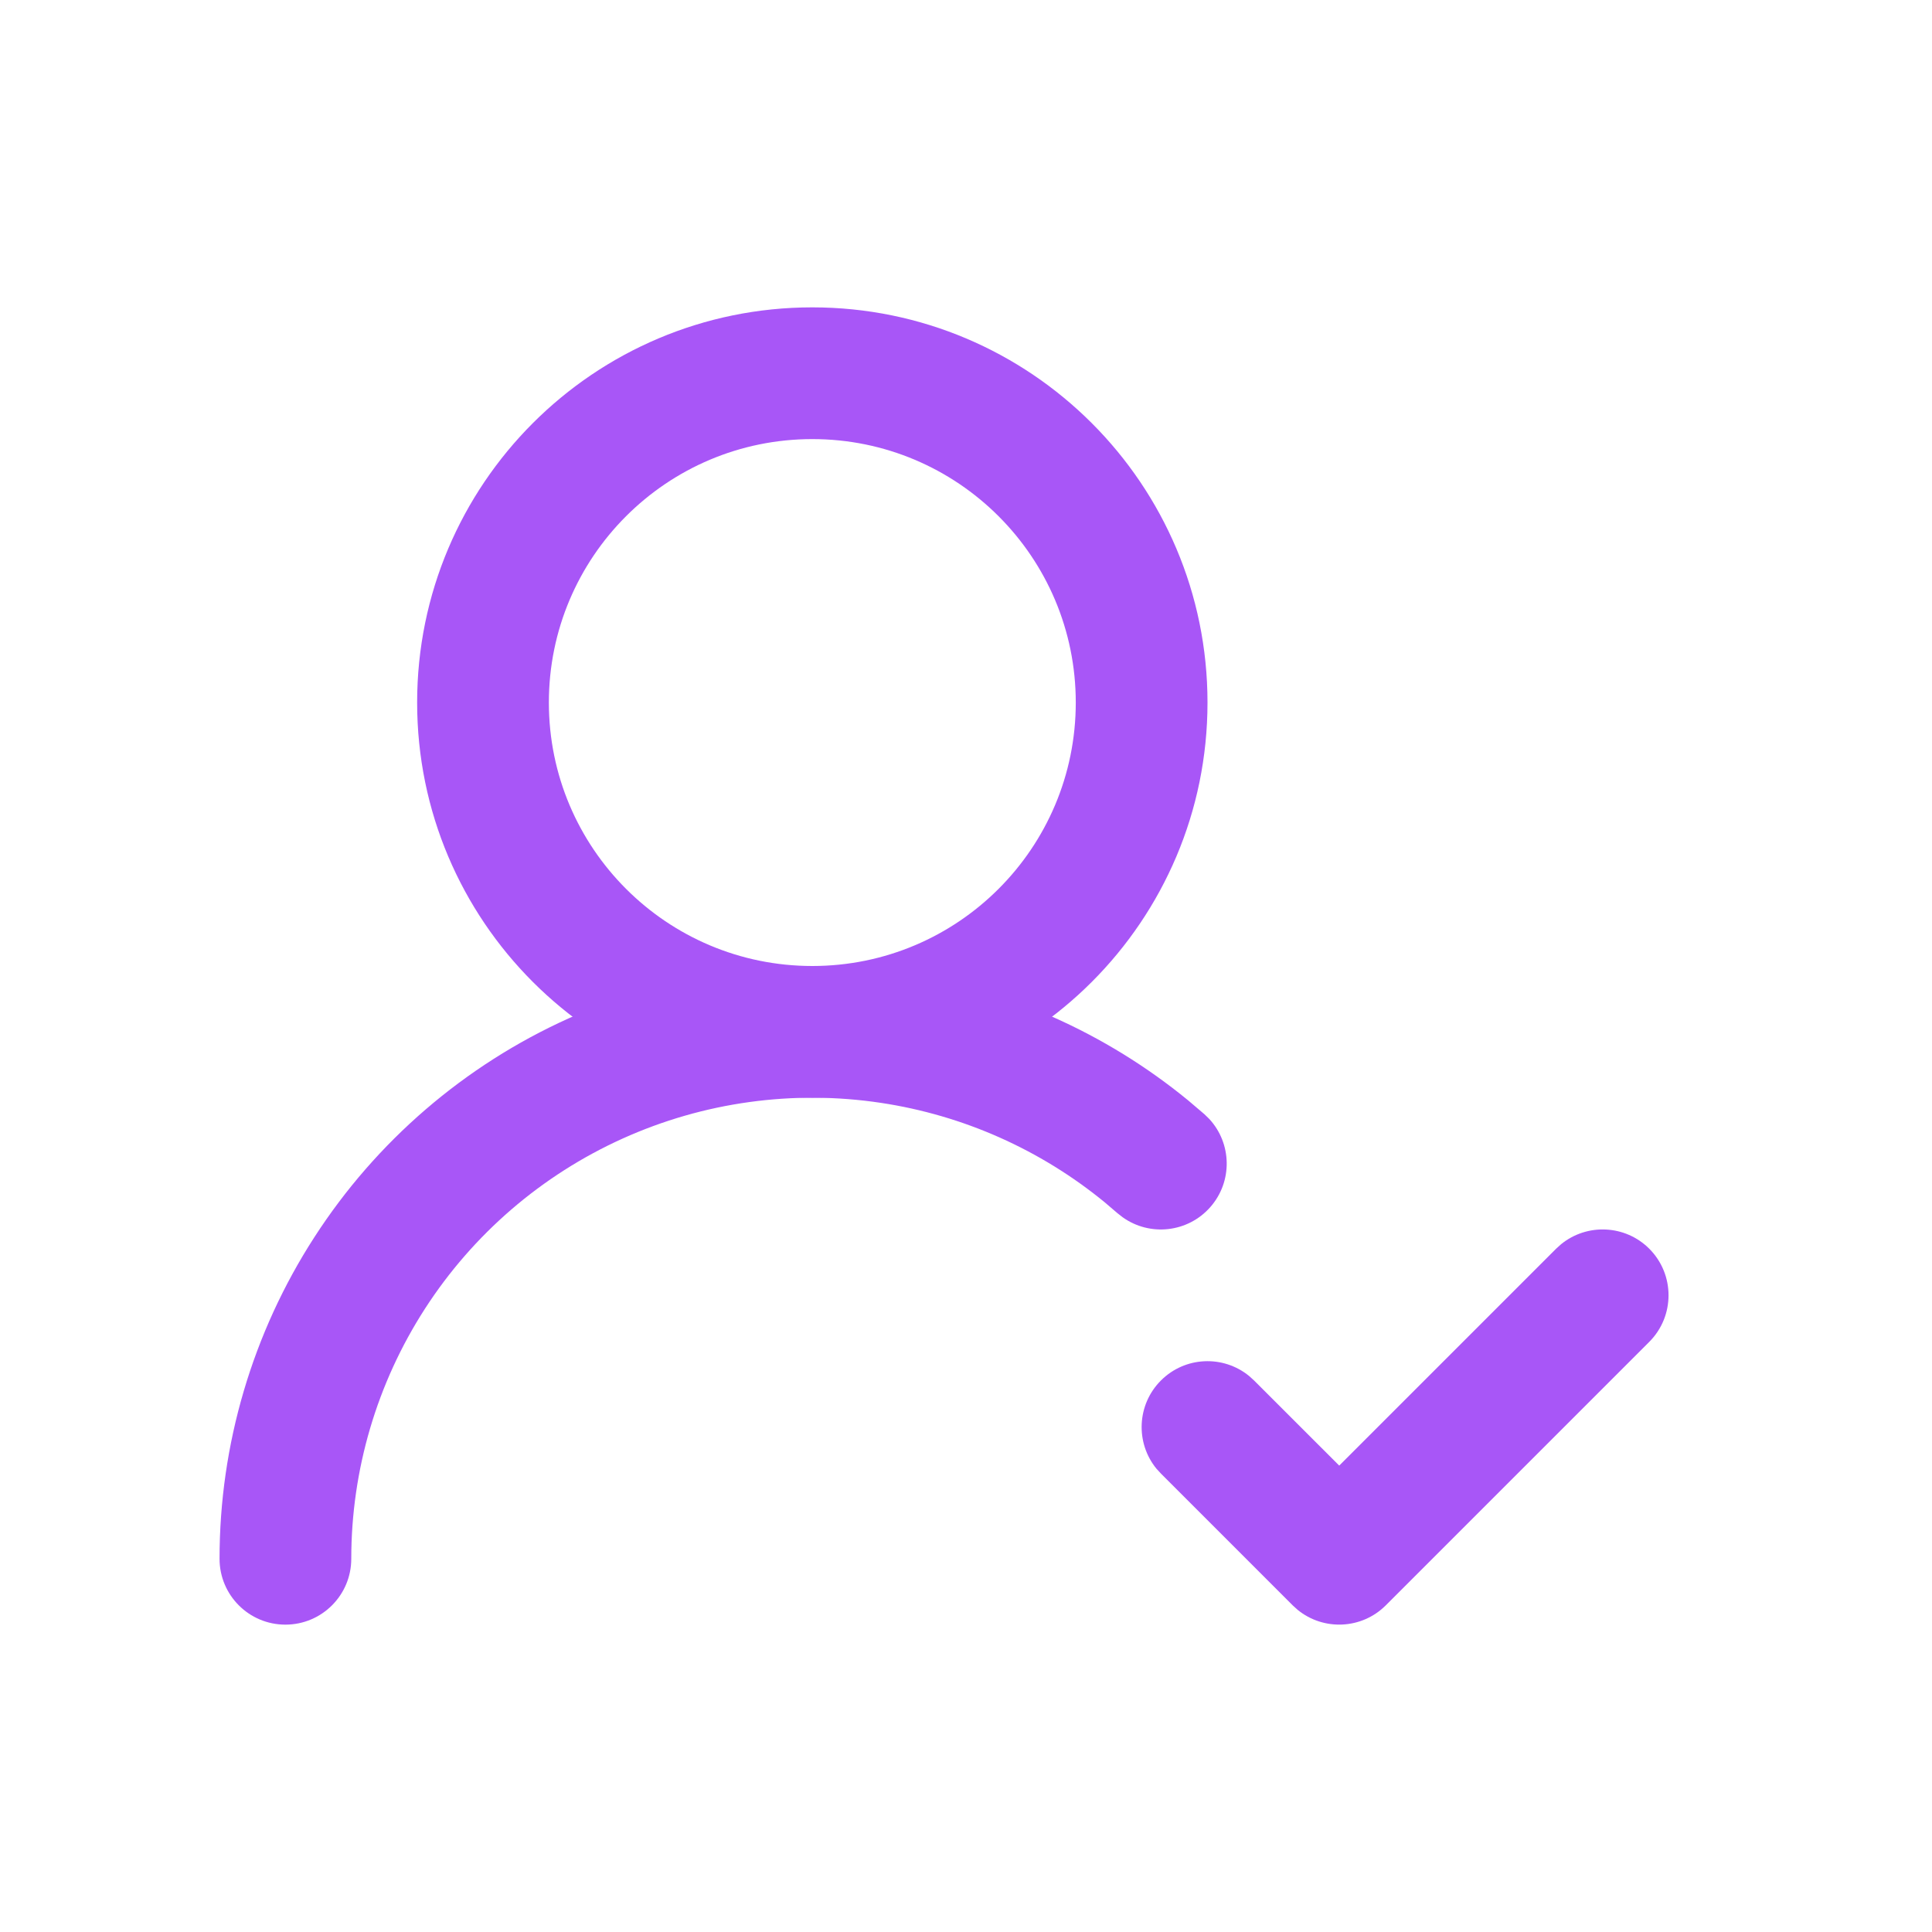
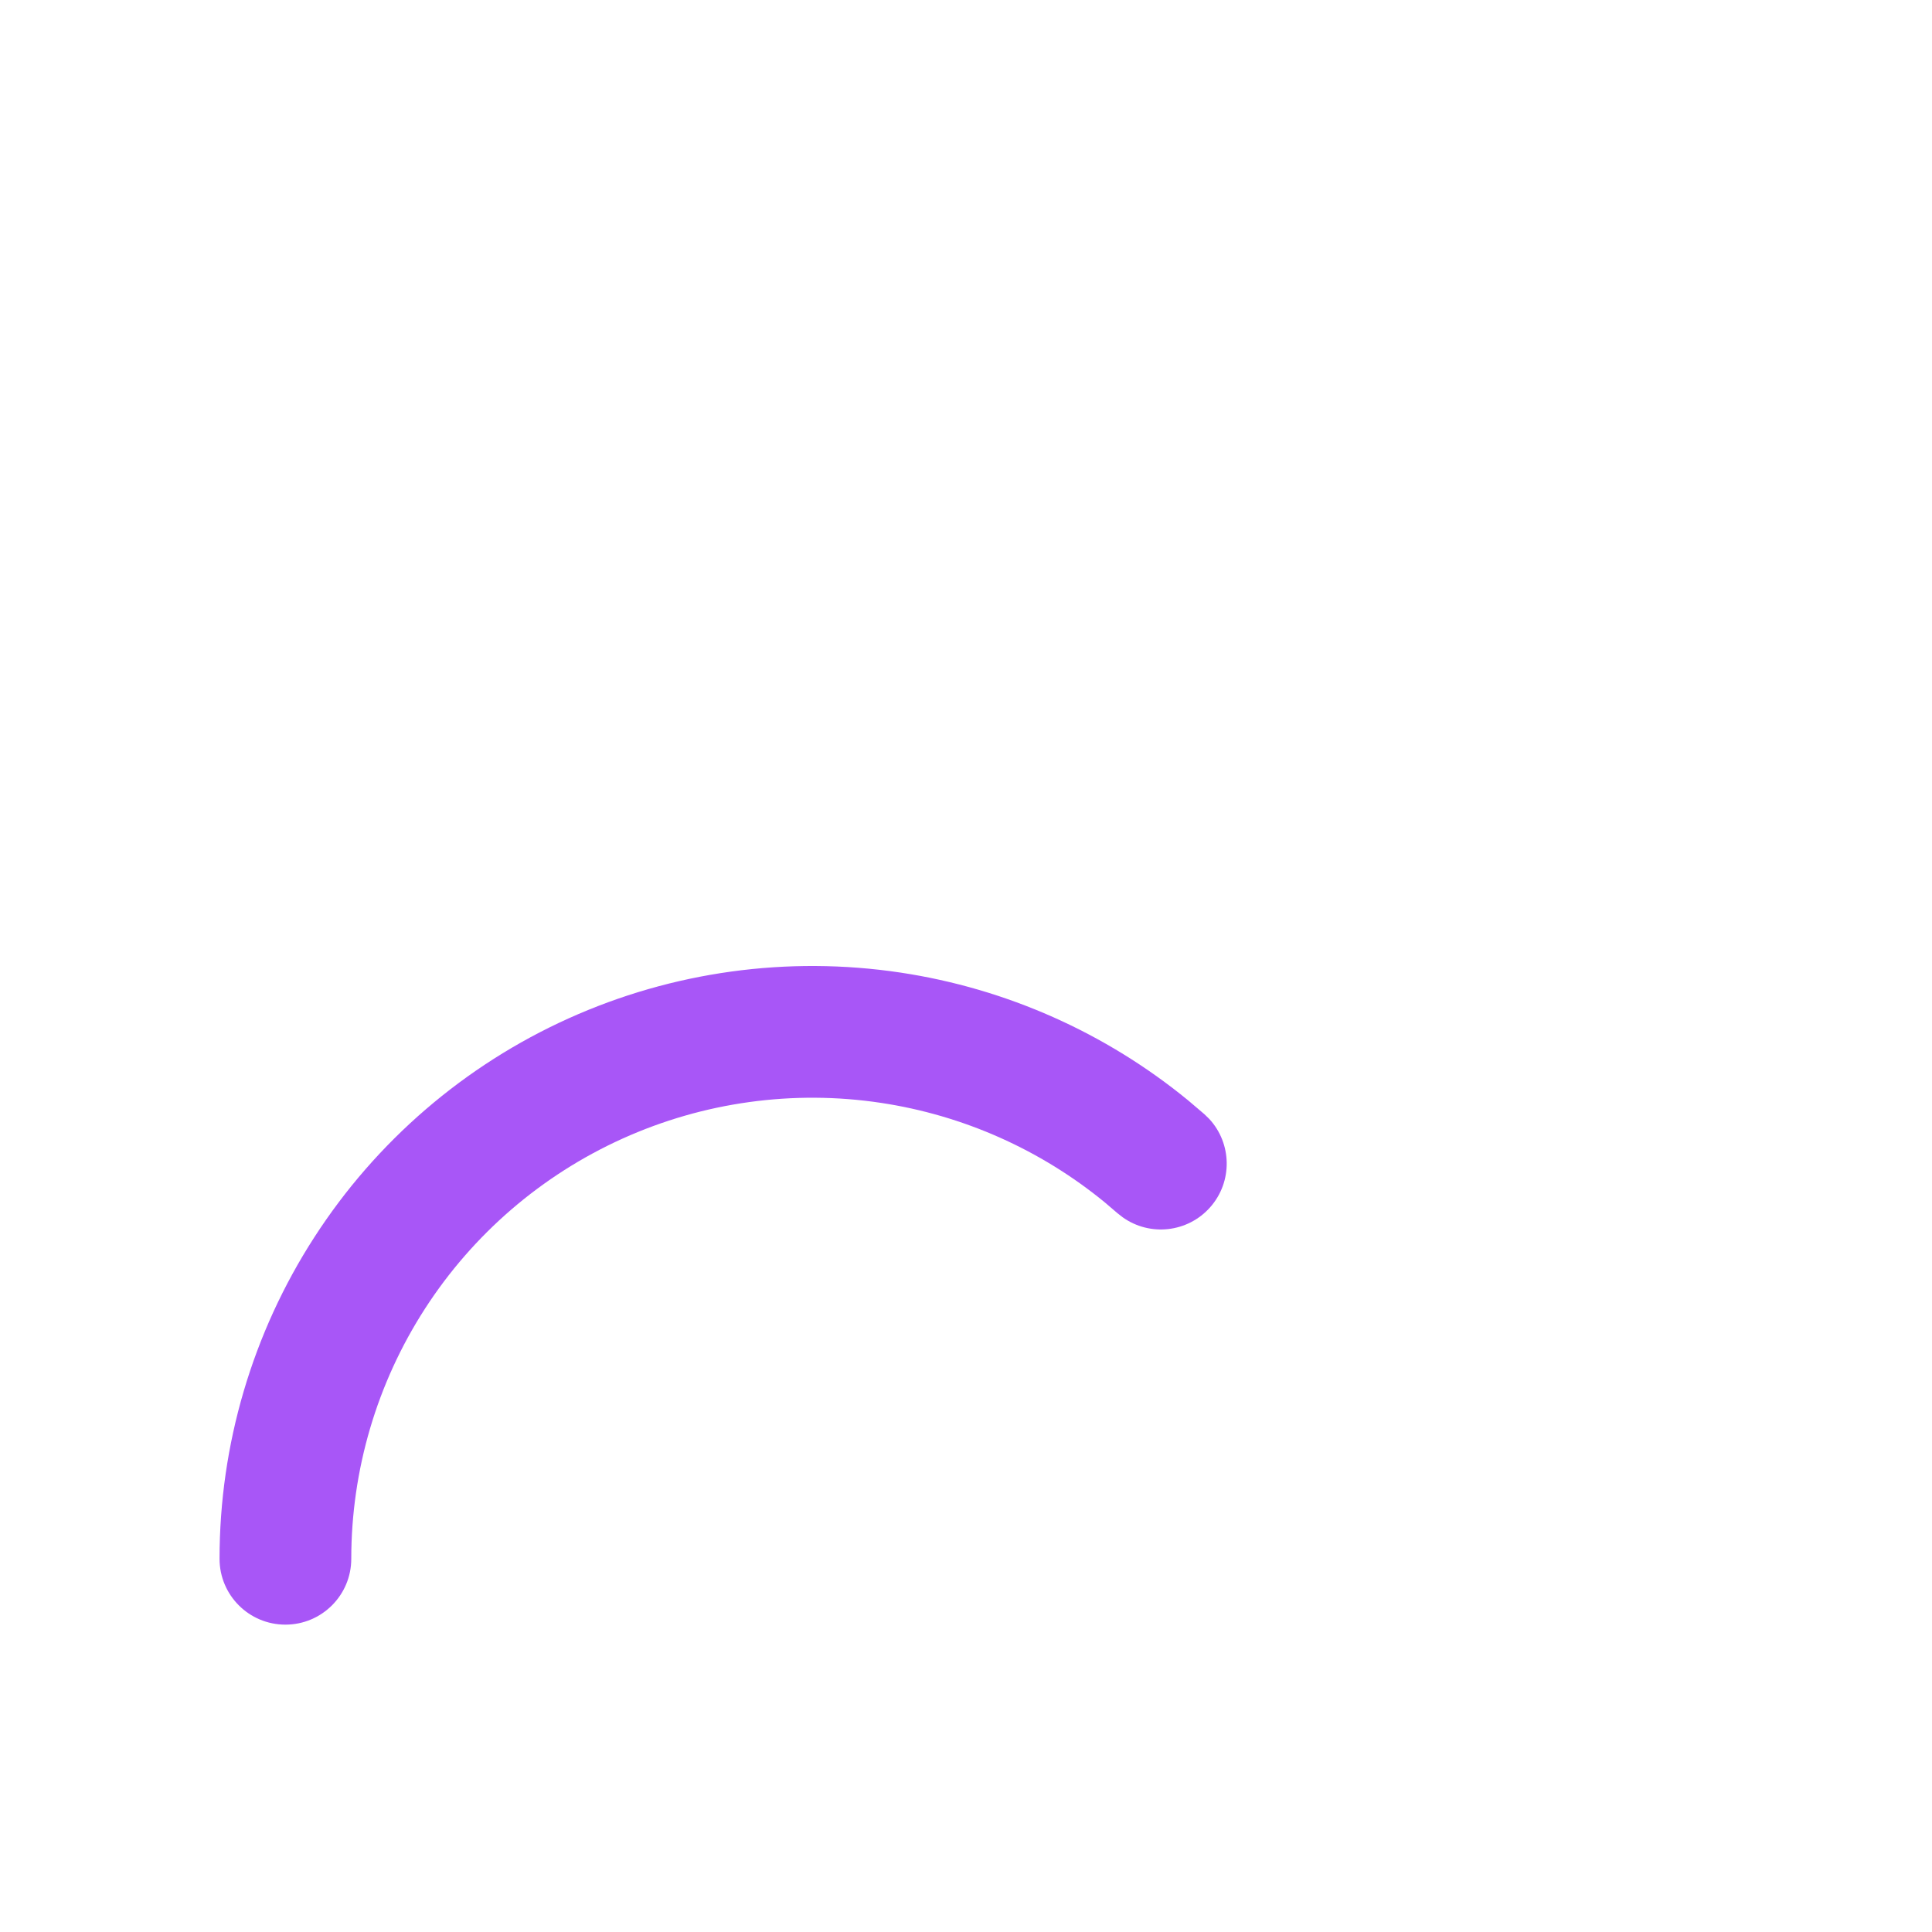
<svg xmlns="http://www.w3.org/2000/svg" width="44" height="44" viewBox="0 0 44 44" fill="none">
  <path d="M5 35.5C5 32.902 5.749 30.359 7.159 28.177C8.568 25.994 10.577 24.264 12.945 23.195C15.313 22.126 17.94 21.764 20.509 22.15C22.918 22.513 25.181 23.52 27.06 25.061L27.43 25.376L27.54 25.483C28.056 26.041 28.076 26.91 27.563 27.492C27.049 28.075 26.184 28.164 25.566 27.721L25.445 27.626L25.157 27.38C23.695 26.182 21.936 25.399 20.063 25.117C18.064 24.816 16.022 25.099 14.18 25.93C12.338 26.762 10.775 28.106 9.679 29.804C8.583 31.502 8 33.48 8 35.5C8 36.329 7.328 37 6.5 37C5.671 37 5 36.329 5 35.5Z" fill="#A856F7" />
-   <path d="M24.5 16C24.5 12.686 21.814 10 18.5 10C15.186 10 12.5 12.686 12.5 16C12.5 19.314 15.186 22 18.5 22C21.814 22 24.5 19.314 24.5 16ZM27.5 16C27.5 20.97 23.47 25 18.5 25C13.529 25 9.5 20.97 9.5 16C9.5 11.029 13.529 7 18.5 7C23.47 7 27.5 11.029 27.5 16Z" fill="#A856F7" />
-   <path d="M35.553 28.336C36.142 27.856 37.012 27.89 37.561 28.439C38.146 29.025 38.146 29.974 37.561 30.56L31.561 36.56C31.012 37.109 30.142 37.144 29.553 36.663L29.439 36.56L26.44 33.56L26.336 33.447C25.856 32.858 25.89 31.988 26.44 31.439C26.989 30.89 27.857 30.856 28.446 31.336L28.56 31.439L30.5 33.378L35.439 28.439L35.553 28.336Z" fill="#A856F7" />
</svg>